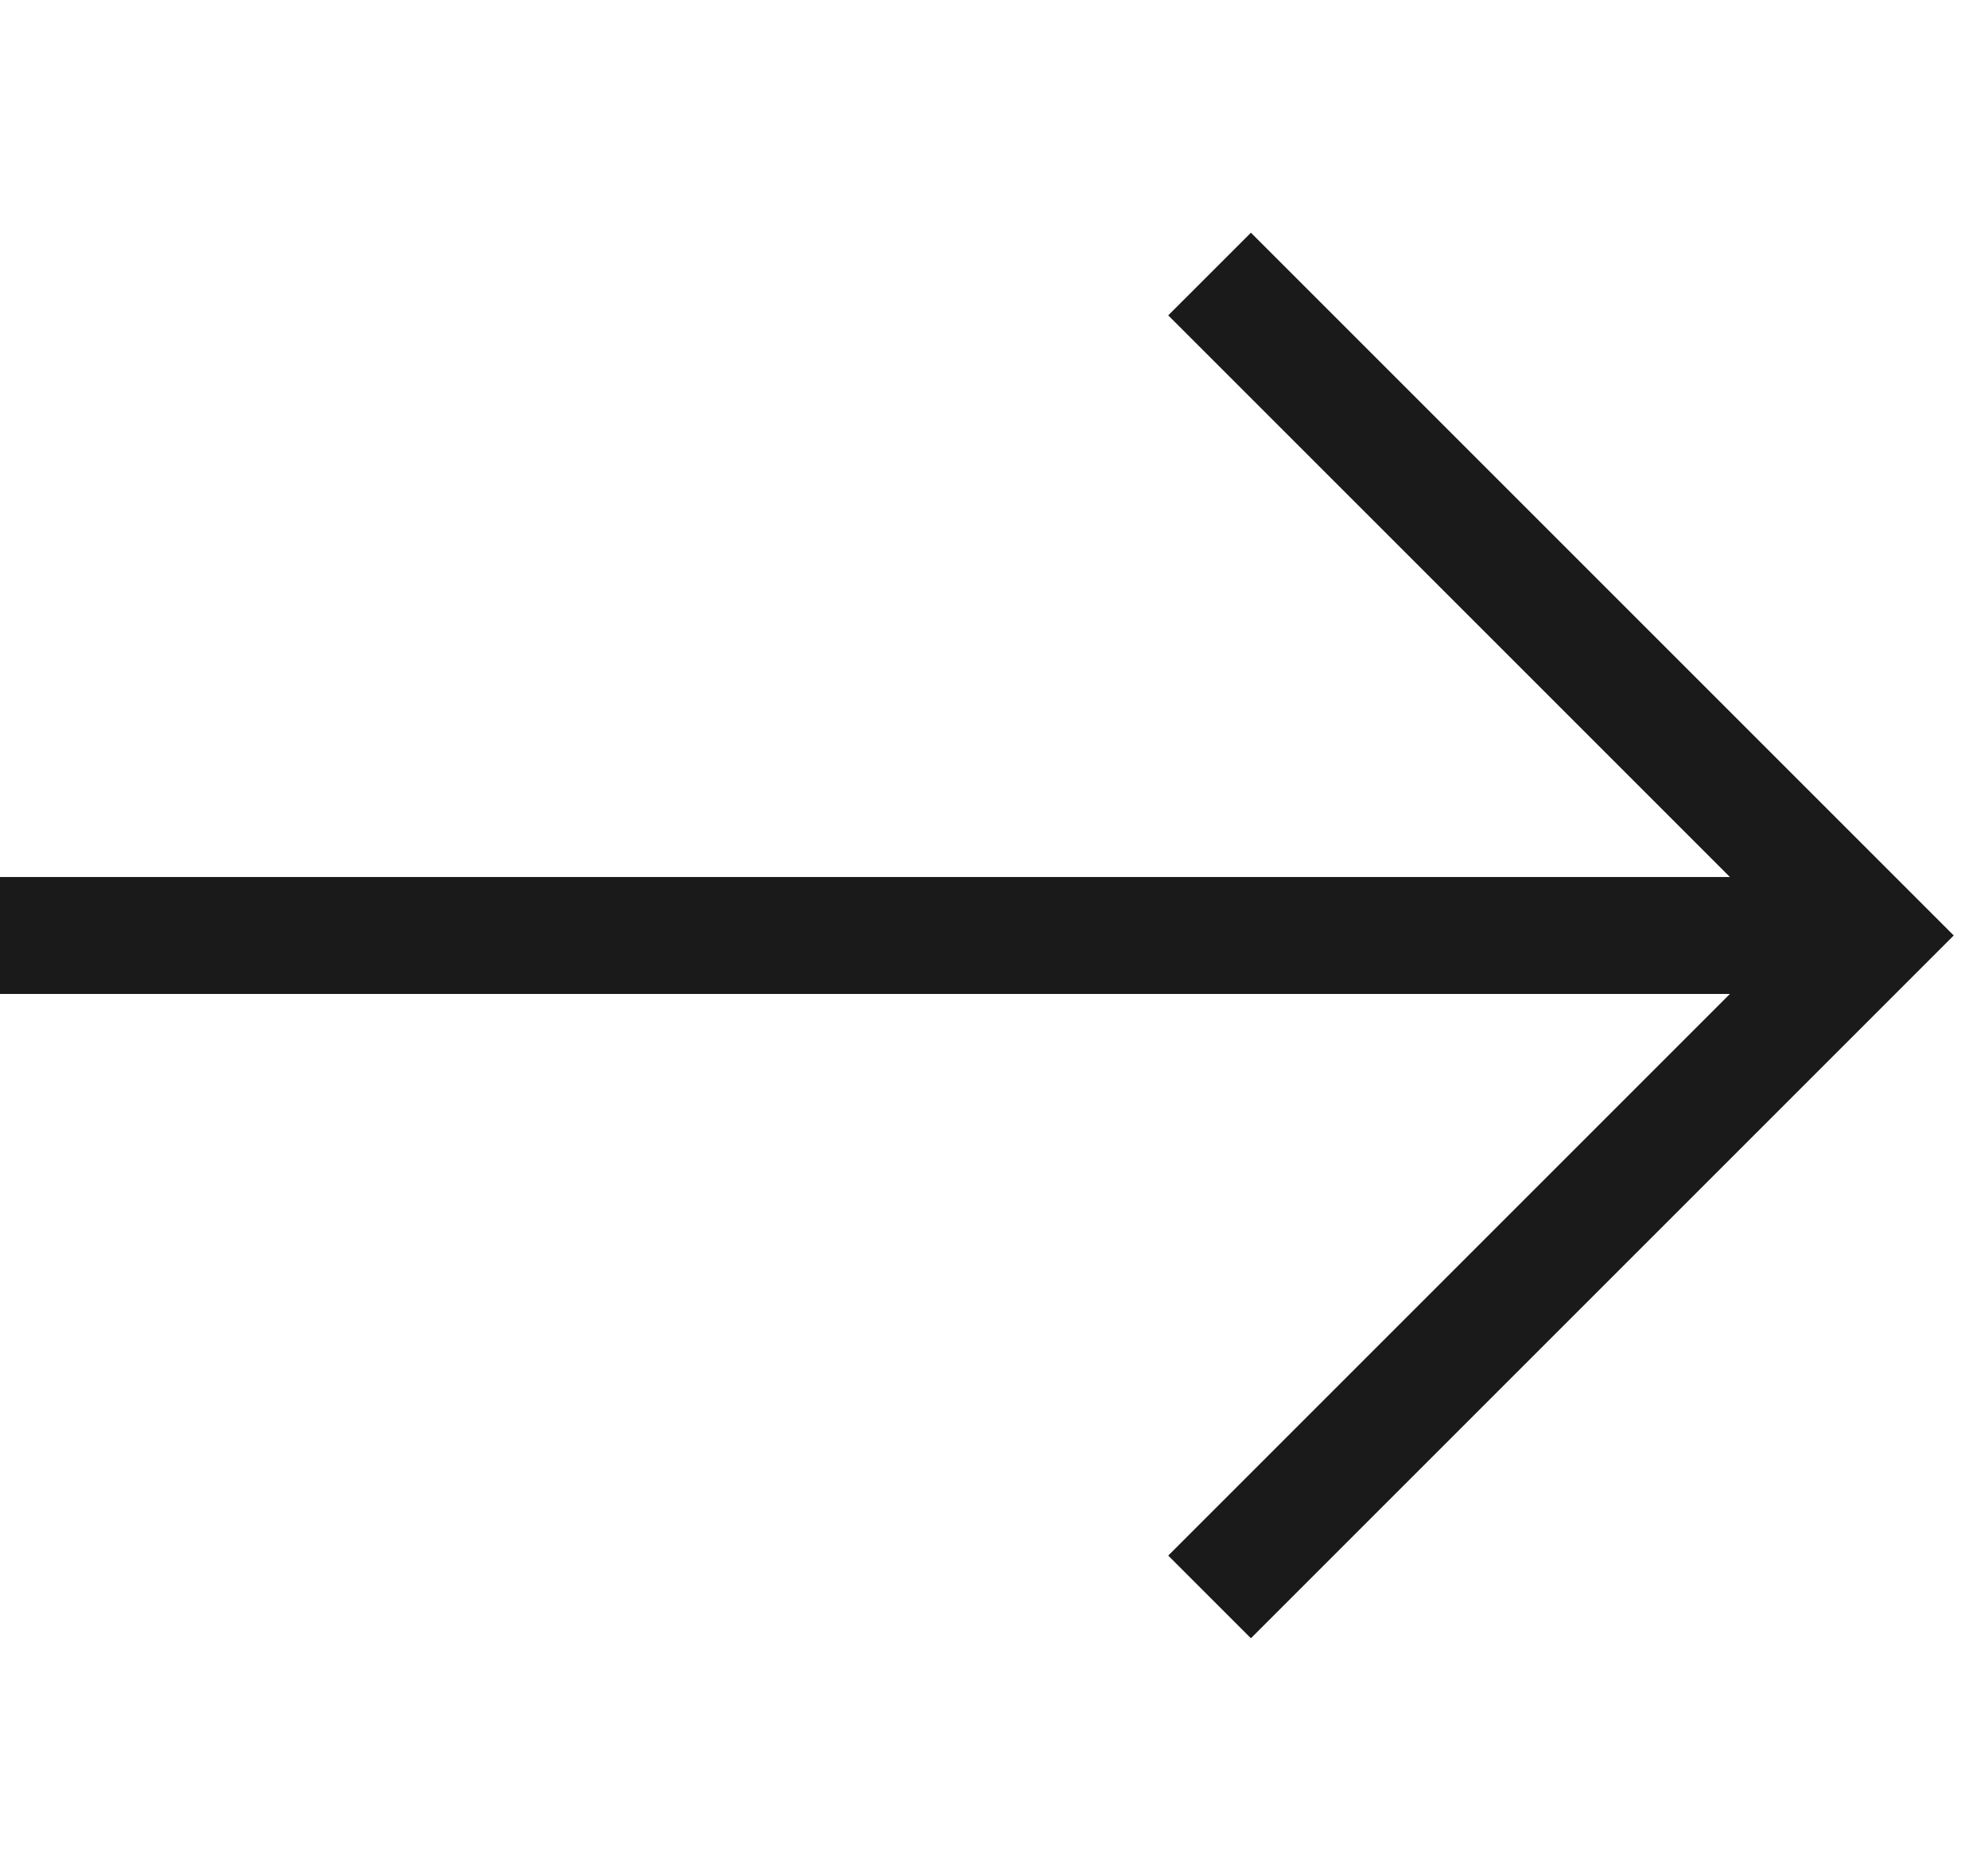
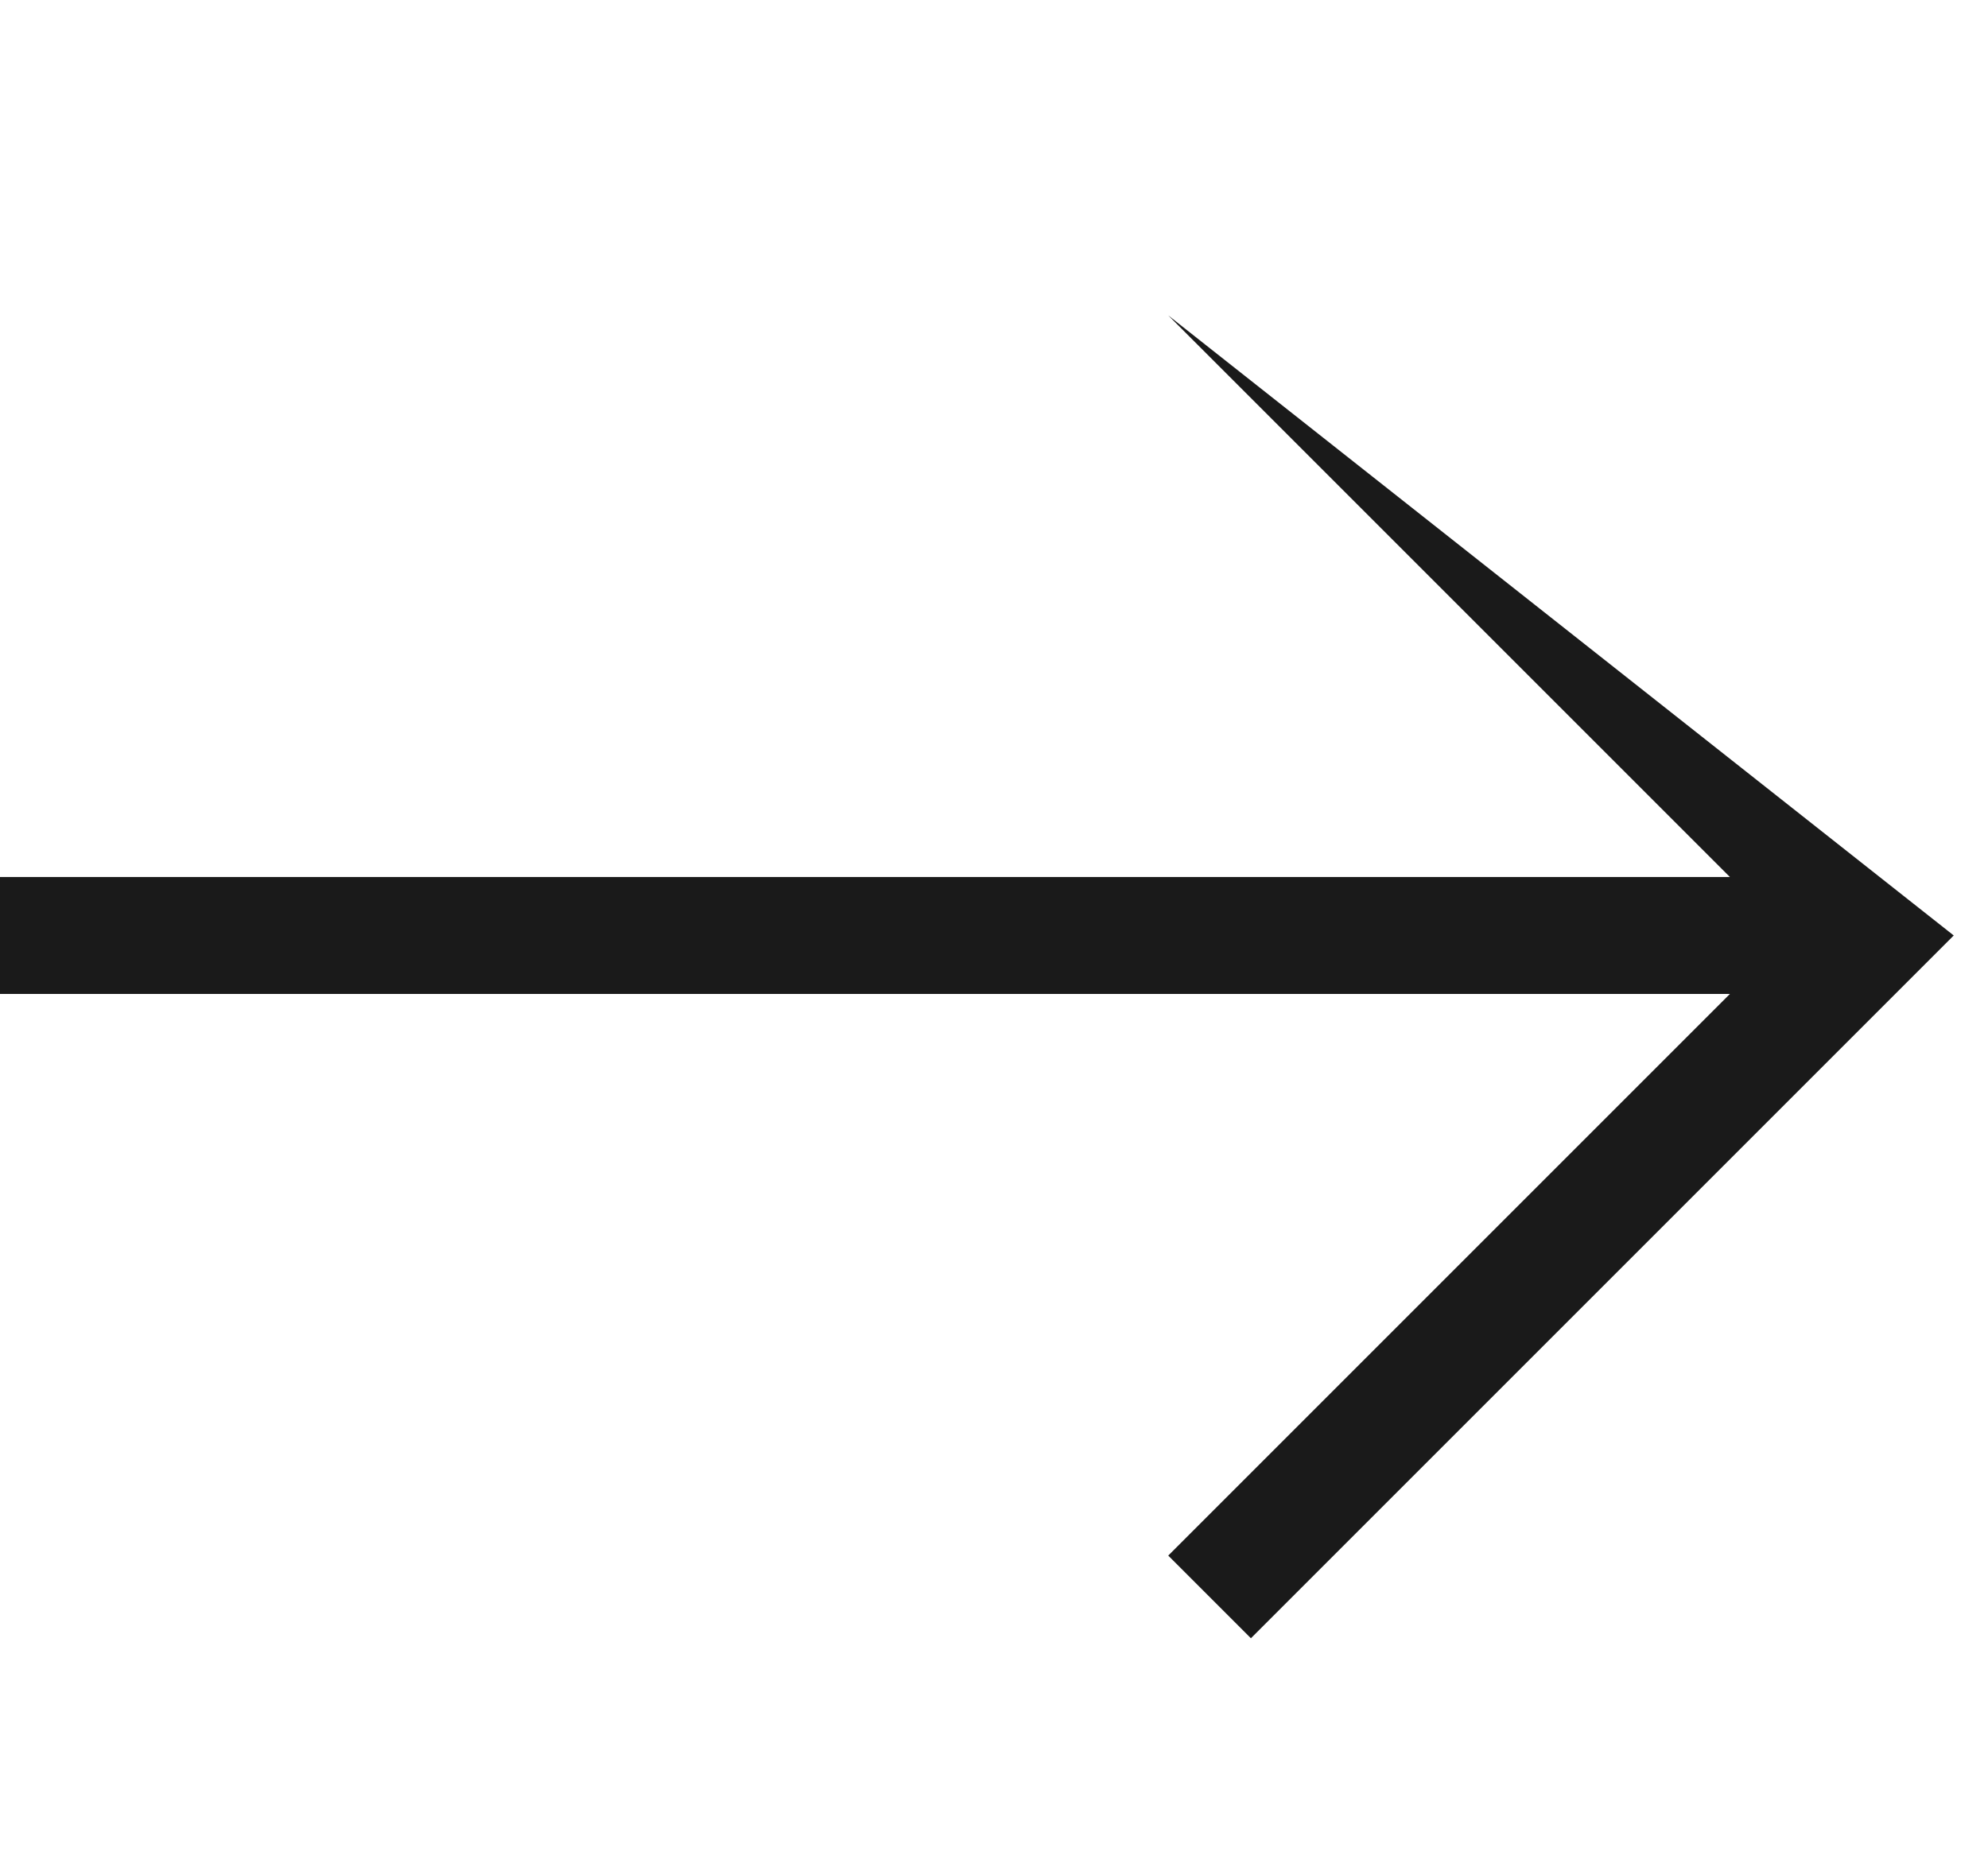
<svg xmlns="http://www.w3.org/2000/svg" width="17" height="16" viewBox="0 0 17 16" fill="none">
-   <path fill-rule="evenodd" clip-rule="evenodd" d="M14.793 7.5L9.99 2.697L10.697 1.99L16.707 8L10.697 14.01L9.99 13.303L14.793 8.5H0V7.5H14.793Z" fill="#1A1A1A" />
+   <path fill-rule="evenodd" clip-rule="evenodd" d="M14.793 7.5L9.99 2.697L16.707 8L10.697 14.01L9.99 13.303L14.793 8.5H0V7.5H14.793Z" fill="#1A1A1A" />
</svg>